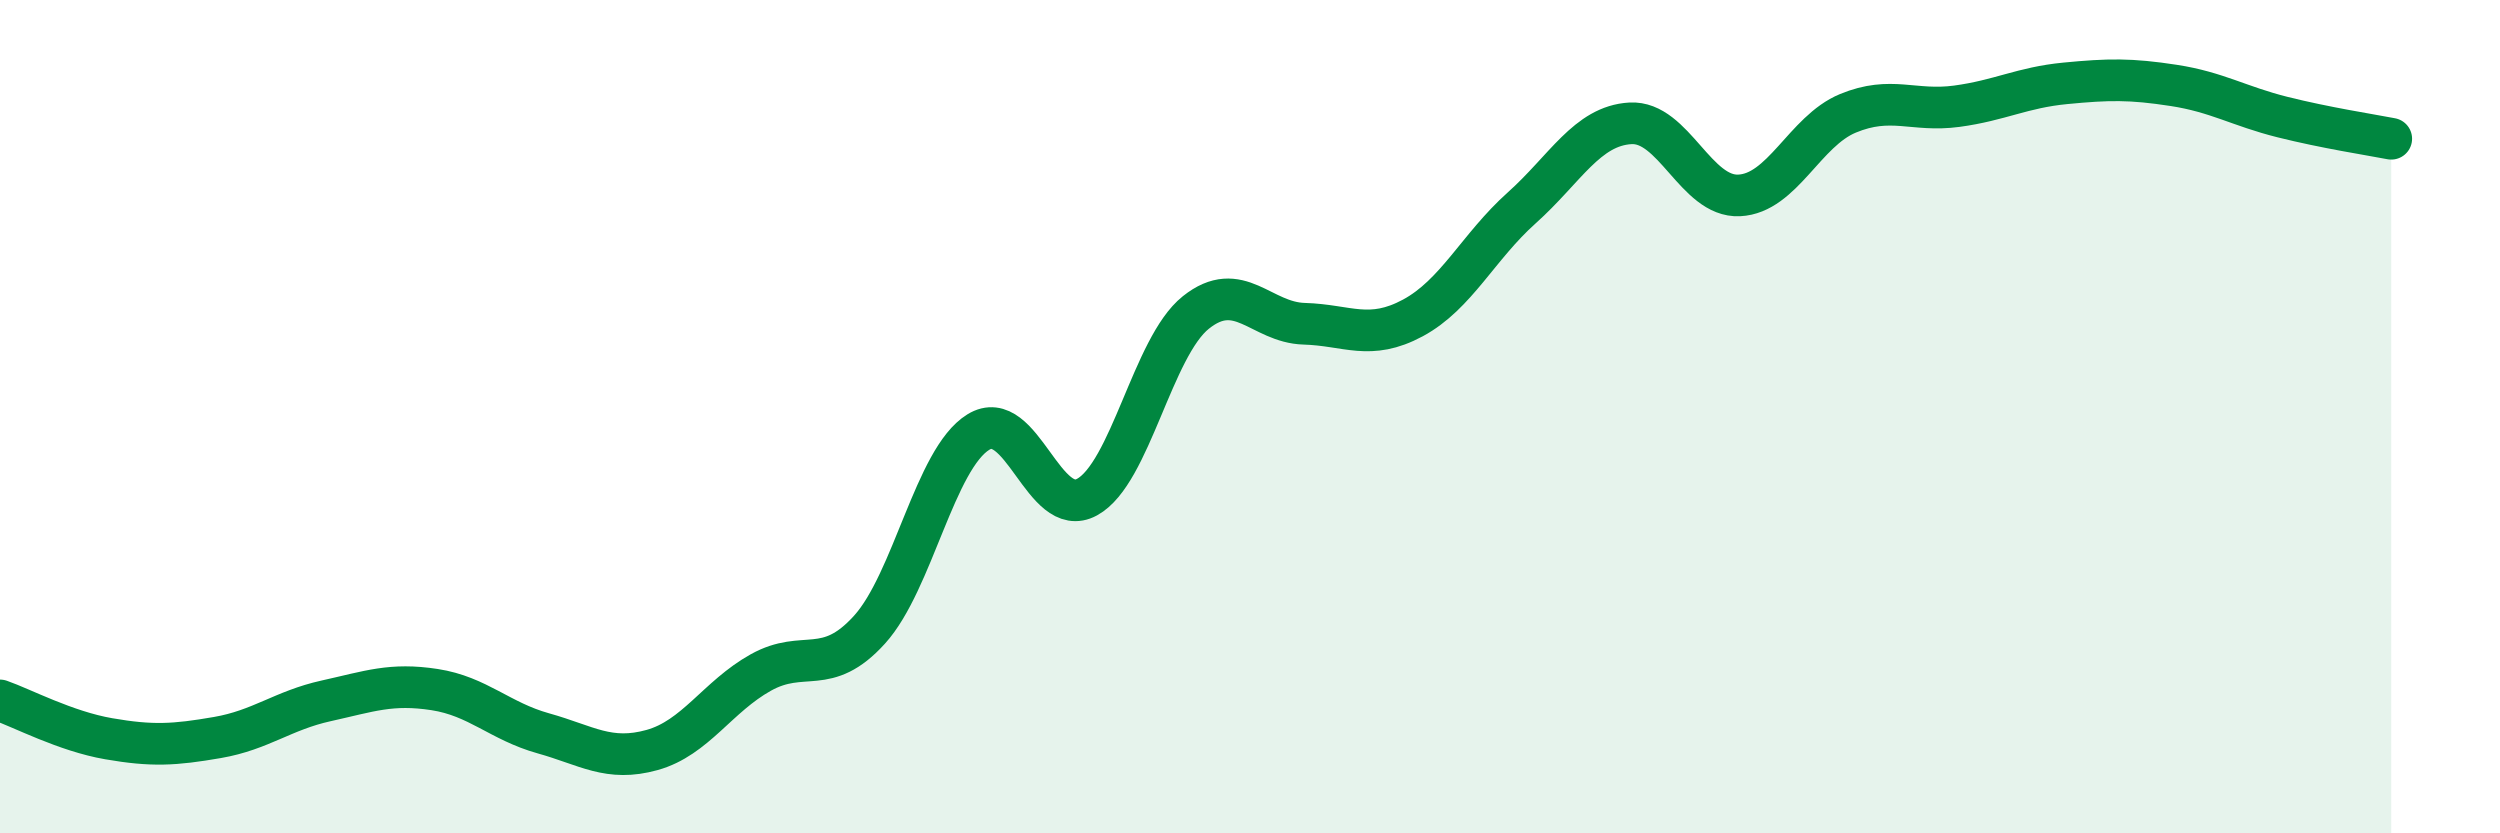
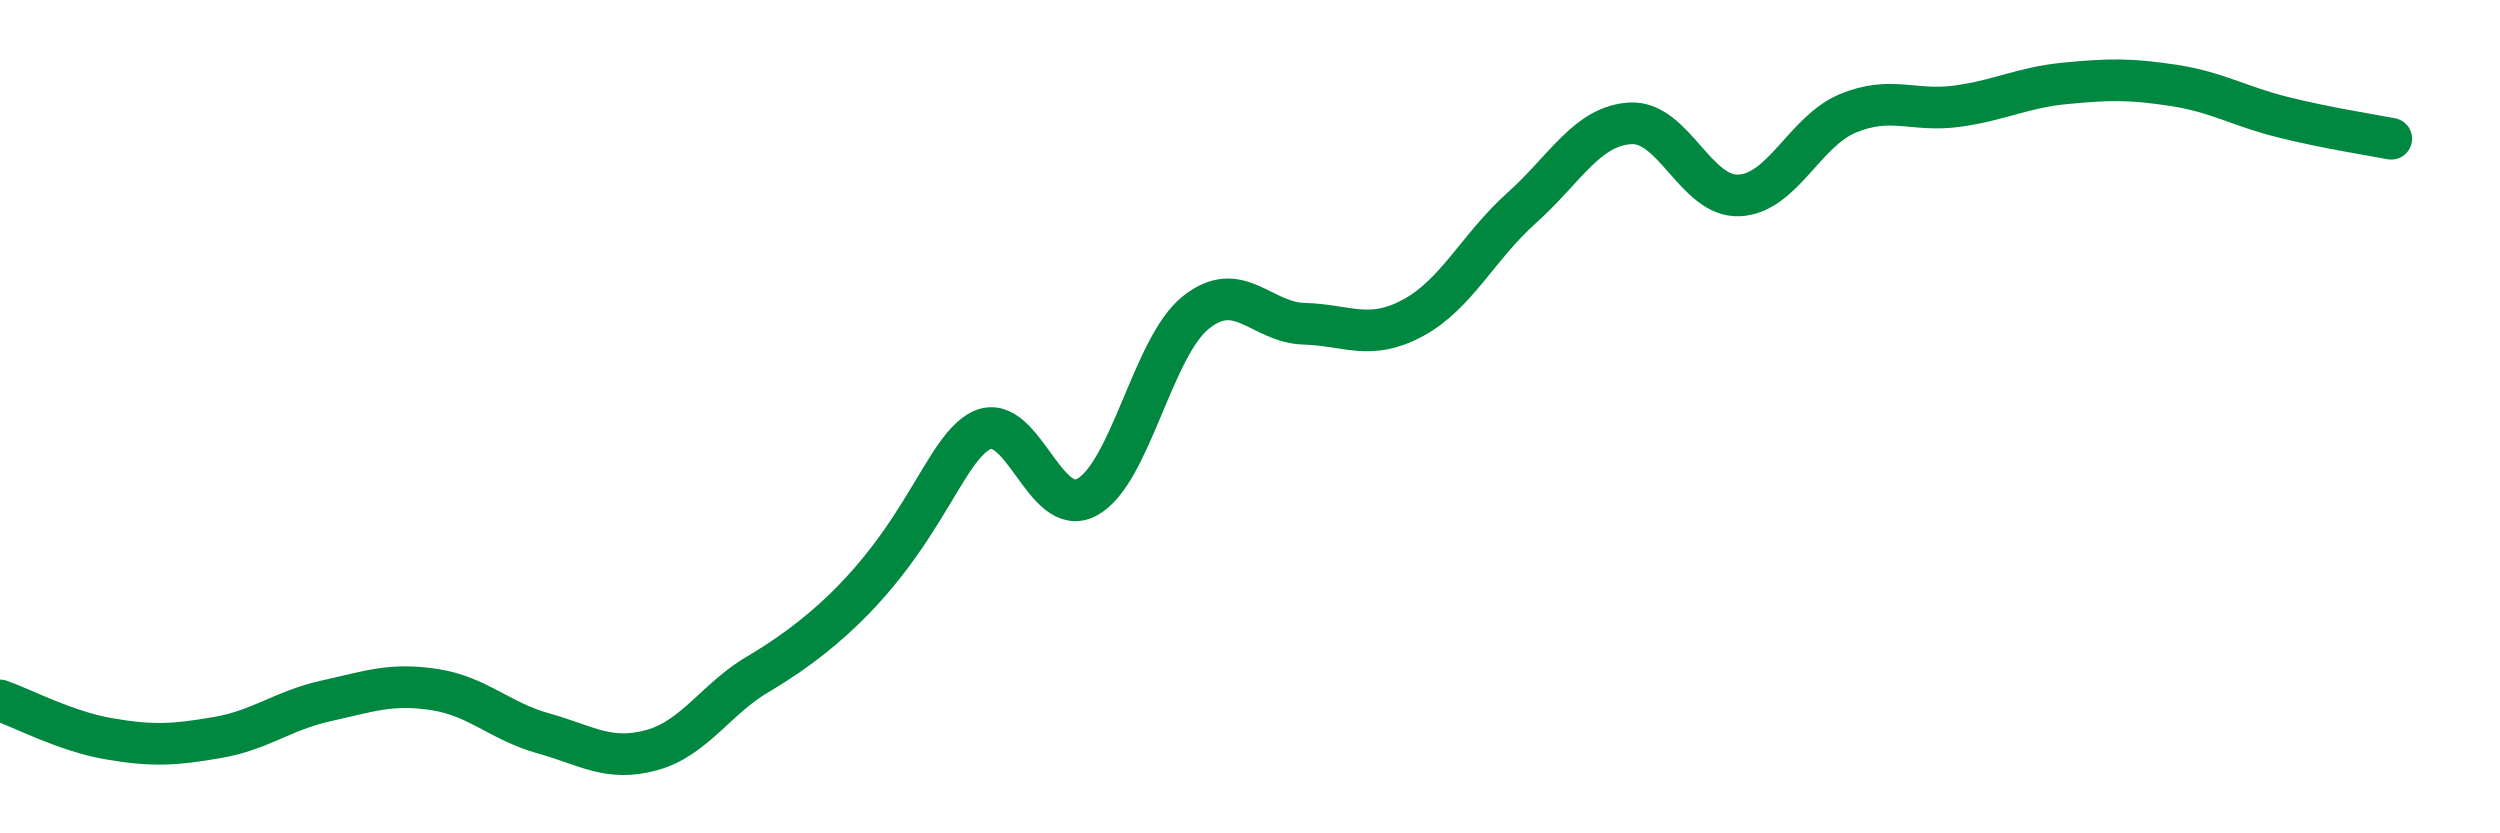
<svg xmlns="http://www.w3.org/2000/svg" width="60" height="20" viewBox="0 0 60 20">
-   <path d="M 0,16.81 C 0.52,16.99 1.57,17.55 2.61,17.73 C 3.65,17.91 4.18,17.88 5.22,17.7 C 6.26,17.52 6.79,17.05 7.83,16.82 C 8.87,16.59 9.39,16.39 10.43,16.55 C 11.47,16.71 12,17.31 13.04,17.6 C 14.08,17.89 14.61,18.29 15.65,18 C 16.69,17.71 17.22,16.72 18.26,16.14 C 19.3,15.56 19.83,16.26 20.87,15.11 C 21.91,13.96 22.44,11.01 23.48,10.37 C 24.52,9.73 25.05,12.5 26.09,11.93 C 27.13,11.36 27.66,8.33 28.7,7.5 C 29.74,6.67 30.26,7.74 31.3,7.77 C 32.34,7.8 32.87,8.19 33.91,7.63 C 34.95,7.07 35.48,5.92 36.52,4.99 C 37.56,4.06 38.09,3.02 39.13,2.96 C 40.17,2.9 40.7,4.74 41.74,4.69 C 42.78,4.64 43.31,3.15 44.35,2.72 C 45.39,2.29 45.92,2.69 46.96,2.55 C 48,2.41 48.53,2.1 49.57,2 C 50.61,1.9 51.13,1.89 52.17,2.05 C 53.21,2.21 53.74,2.55 54.78,2.81 C 55.82,3.07 56.87,3.23 57.39,3.33L57.39 20L0 20Z" fill="#008740" opacity="0.1" stroke-linecap="round" stroke-linejoin="round" />
-   <path d="M 0,16.81 C 0.52,16.99 1.57,17.55 2.61,17.73 C 3.65,17.91 4.18,17.88 5.22,17.7 C 6.26,17.52 6.79,17.05 7.83,16.82 C 8.87,16.59 9.39,16.39 10.43,16.55 C 11.47,16.71 12,17.31 13.04,17.6 C 14.08,17.89 14.61,18.29 15.65,18 C 16.69,17.71 17.22,16.72 18.26,16.14 C 19.3,15.56 19.83,16.26 20.87,15.11 C 21.91,13.96 22.44,11.01 23.48,10.37 C 24.52,9.73 25.05,12.5 26.09,11.93 C 27.13,11.36 27.66,8.33 28.7,7.5 C 29.74,6.67 30.26,7.74 31.3,7.77 C 32.34,7.8 32.87,8.19 33.91,7.63 C 34.95,7.07 35.48,5.92 36.52,4.99 C 37.56,4.06 38.09,3.02 39.13,2.96 C 40.17,2.9 40.7,4.74 41.74,4.69 C 42.78,4.64 43.31,3.15 44.35,2.72 C 45.39,2.29 45.92,2.69 46.96,2.55 C 48,2.41 48.53,2.1 49.57,2 C 50.61,1.9 51.13,1.89 52.17,2.05 C 53.21,2.21 53.74,2.55 54.78,2.81 C 55.82,3.07 56.87,3.23 57.39,3.33" stroke="#008740" stroke-width="1" fill="none" stroke-linecap="round" stroke-linejoin="round" />
+   <path d="M 0,16.81 C 0.52,16.99 1.57,17.55 2.61,17.73 C 3.65,17.91 4.18,17.88 5.22,17.7 C 6.26,17.52 6.79,17.05 7.83,16.82 C 8.87,16.59 9.39,16.39 10.43,16.55 C 11.47,16.71 12,17.31 13.04,17.6 C 14.08,17.89 14.61,18.29 15.65,18 C 16.69,17.71 17.22,16.72 18.26,16.14 C 21.91,13.96 22.44,11.01 23.48,10.37 C 24.52,9.73 25.05,12.5 26.09,11.93 C 27.13,11.36 27.66,8.33 28.7,7.5 C 29.74,6.67 30.26,7.74 31.3,7.77 C 32.34,7.8 32.87,8.19 33.91,7.63 C 34.95,7.07 35.48,5.92 36.52,4.99 C 37.56,4.06 38.09,3.02 39.13,2.96 C 40.17,2.9 40.7,4.74 41.74,4.69 C 42.78,4.64 43.31,3.15 44.35,2.72 C 45.39,2.29 45.92,2.69 46.96,2.55 C 48,2.41 48.53,2.1 49.57,2 C 50.61,1.9 51.13,1.89 52.17,2.05 C 53.21,2.21 53.74,2.55 54.78,2.81 C 55.82,3.07 56.87,3.23 57.39,3.33" stroke="#008740" stroke-width="1" fill="none" stroke-linecap="round" stroke-linejoin="round" />
</svg>